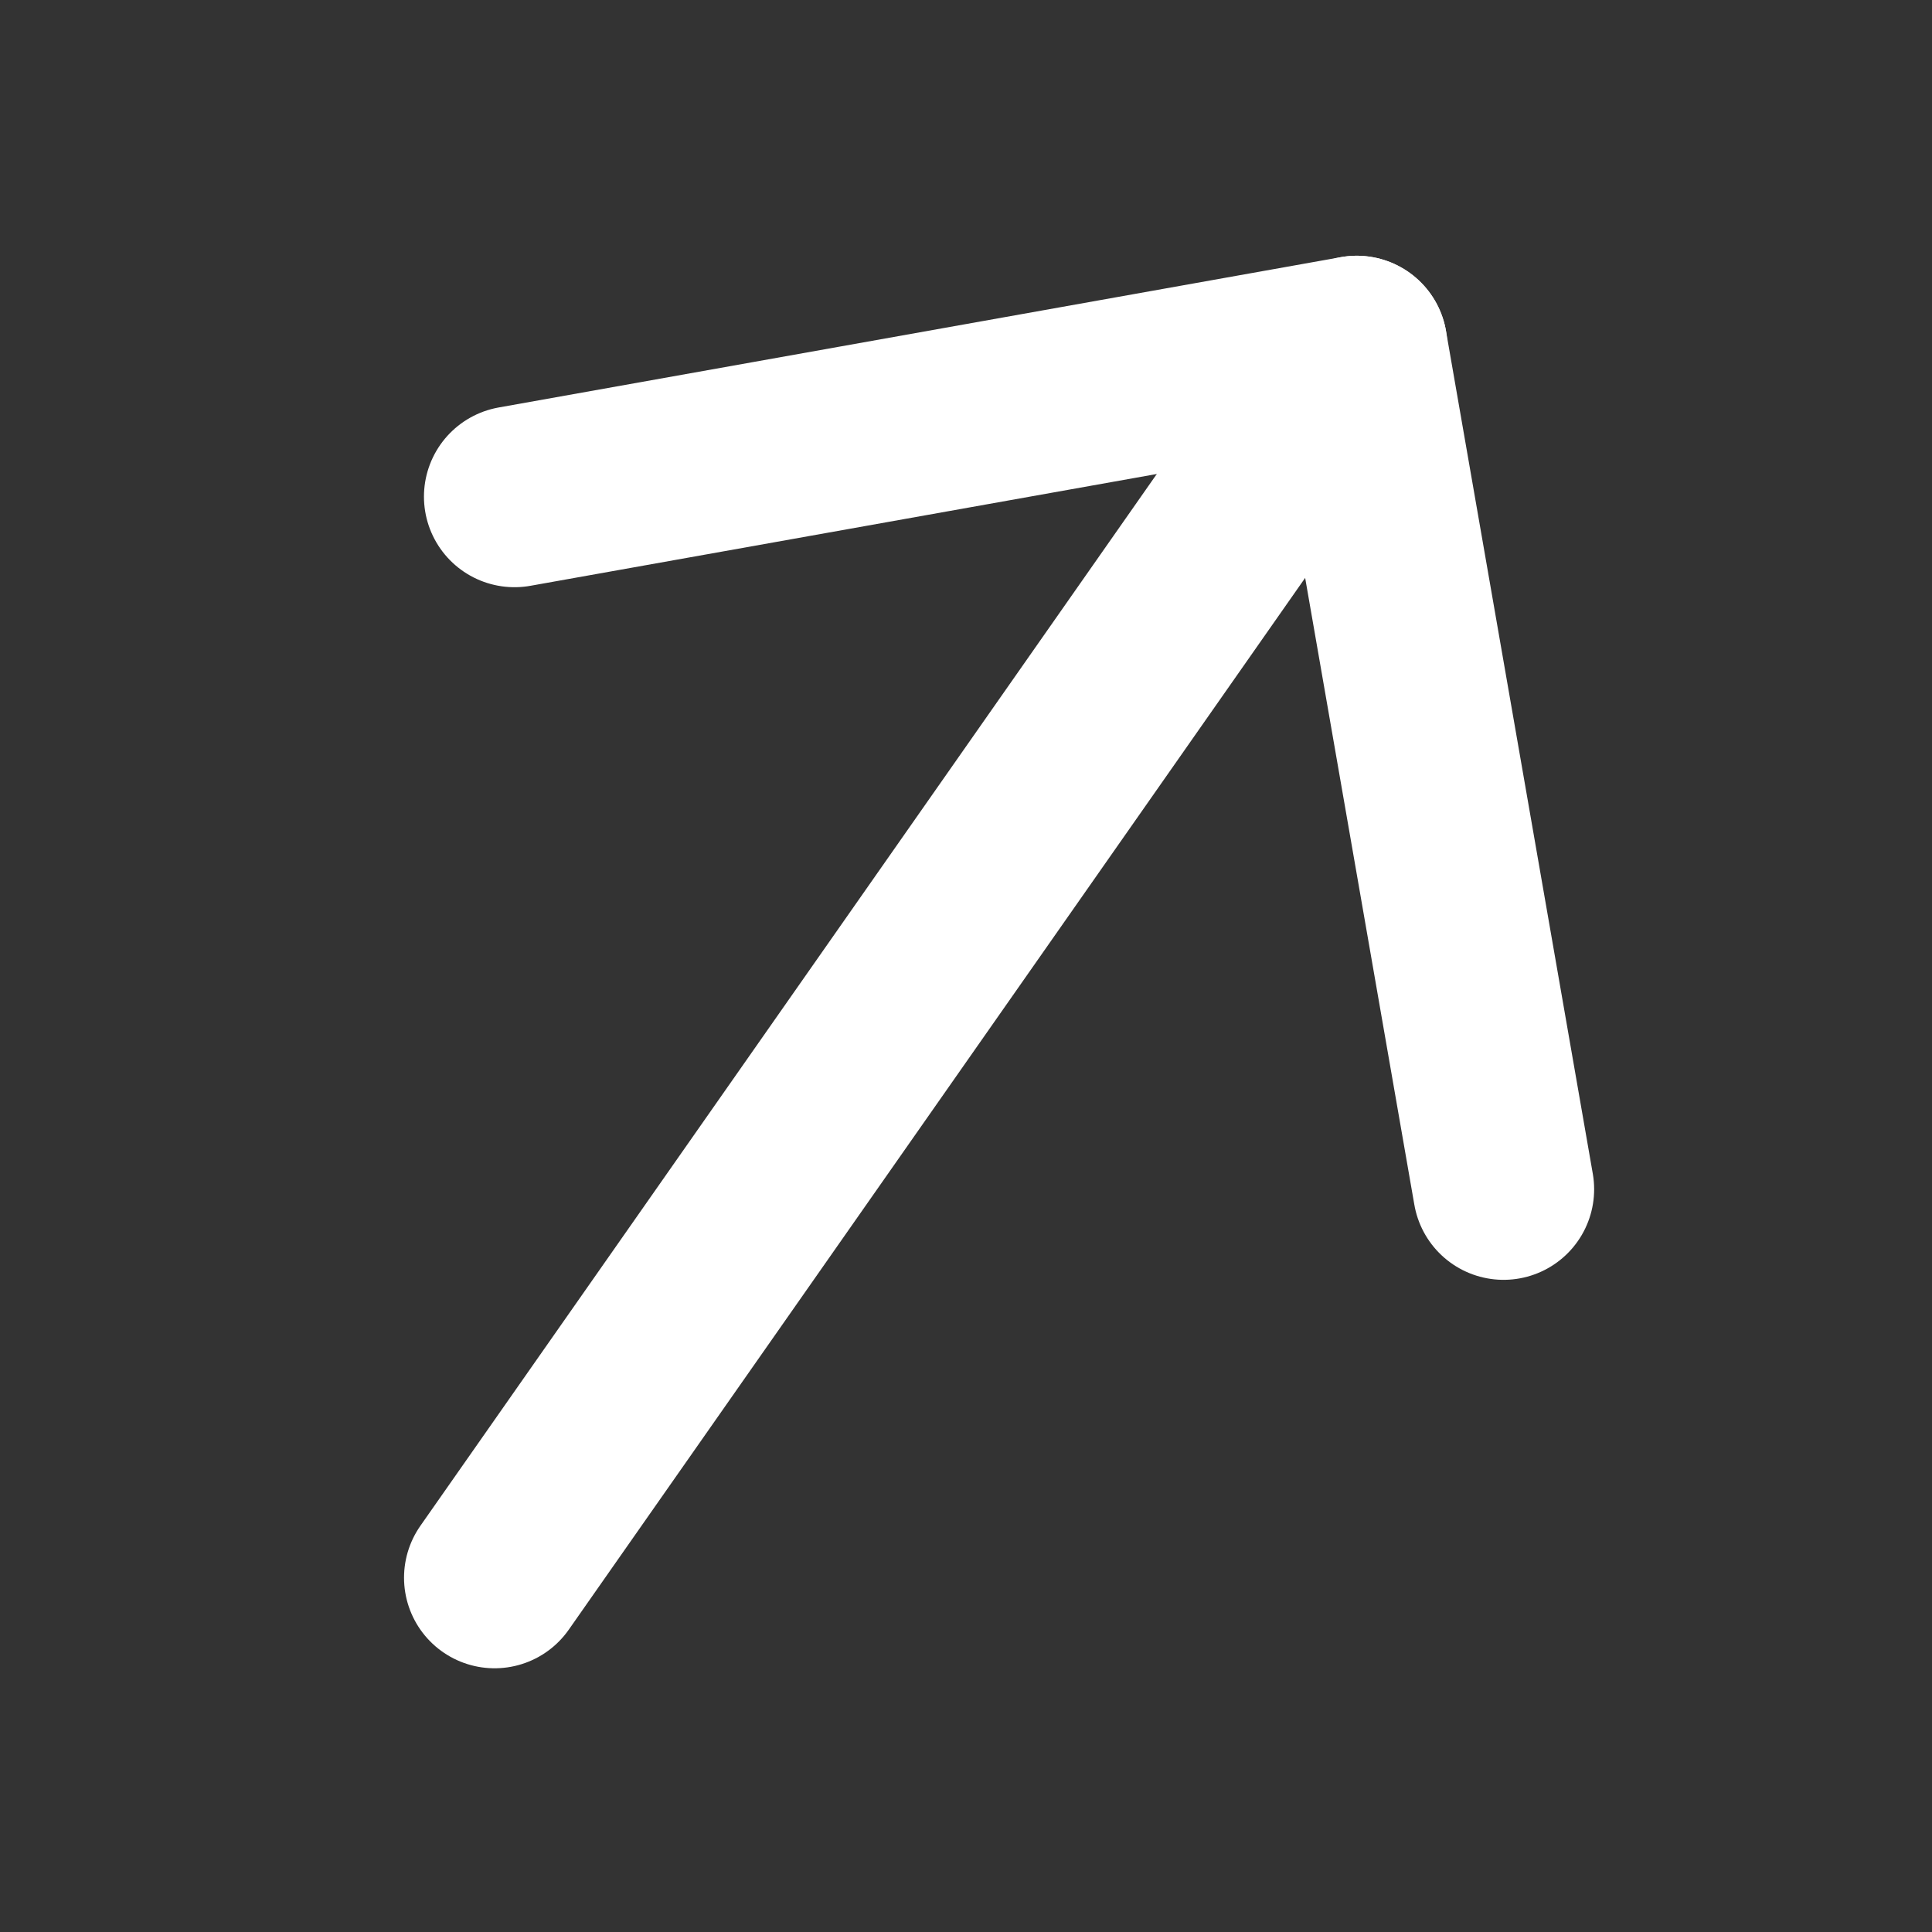
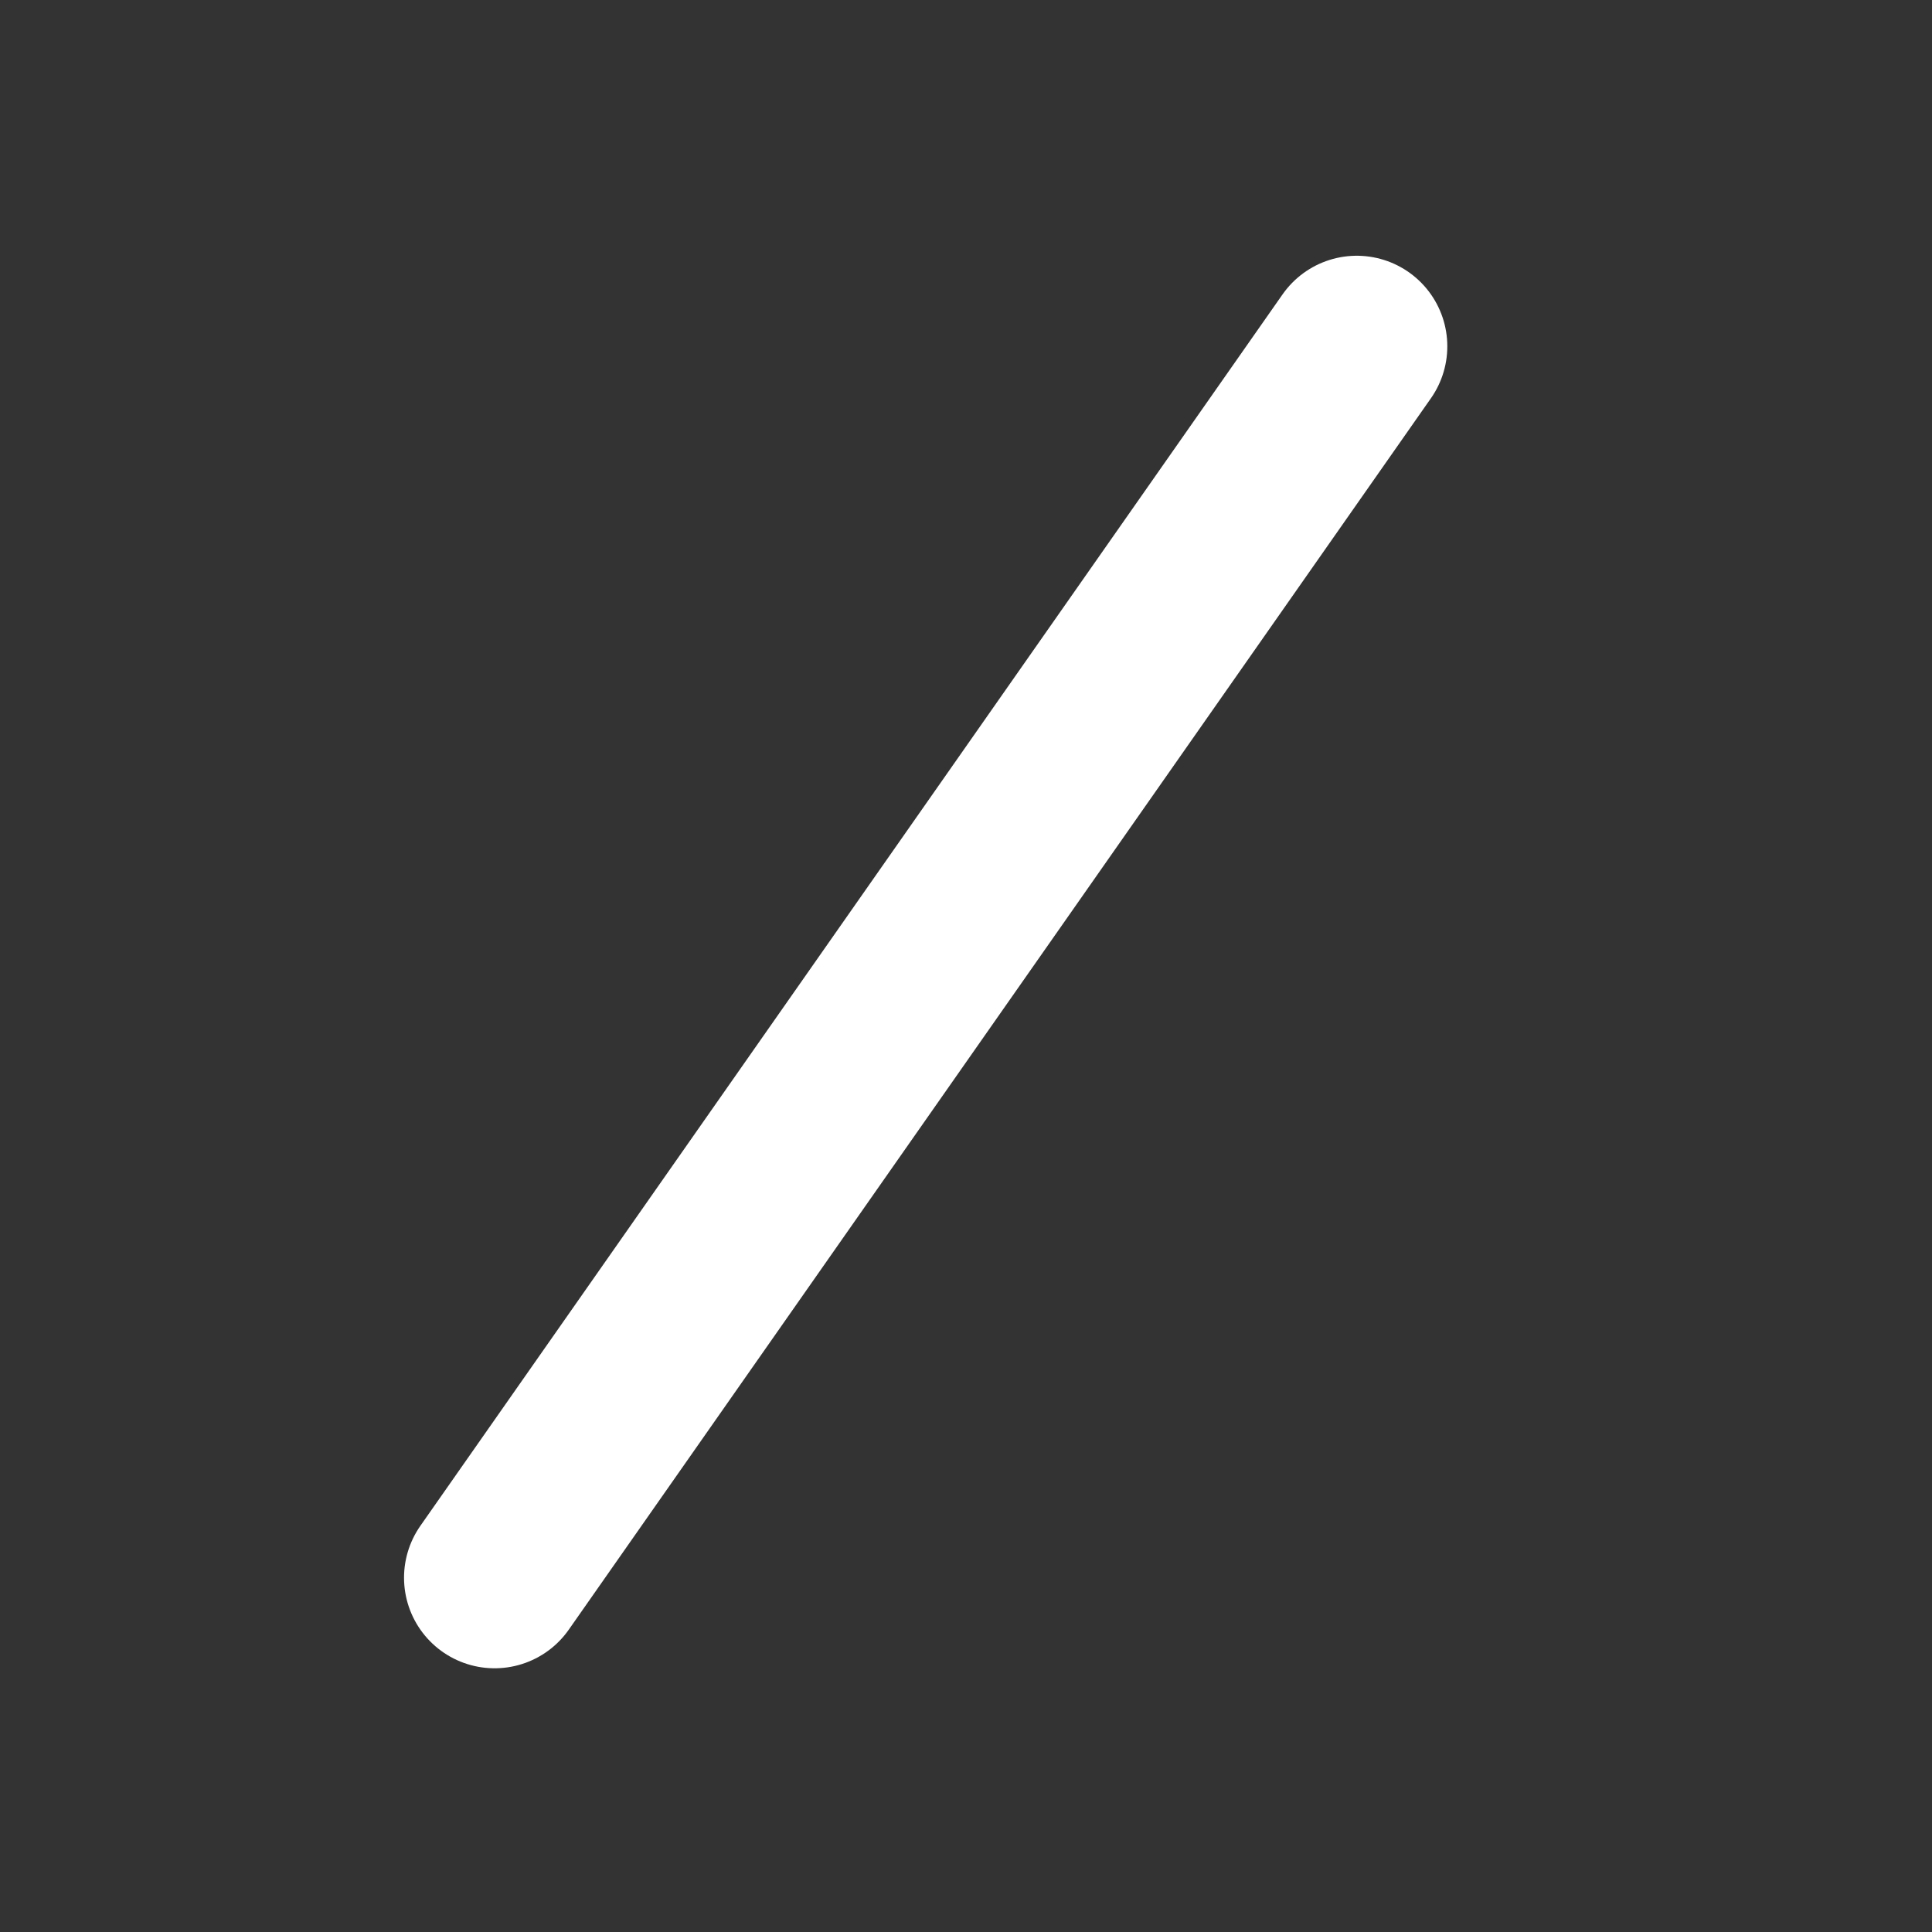
<svg xmlns="http://www.w3.org/2000/svg" width="16" height="16" viewBox="0 0 16 16" fill="none">
  <rect x="0" y="0" width="16" height="16" fill="#333333" stroke="none" />
  <path d="M11.236 2.868L4.096 13.066" stroke="white" stroke-width="1.5" stroke-linecap="round" stroke-linejoin="round" />
-   <path d="M4.261 4.113L11.236 2.868L12.452 9.849" stroke="white" stroke-width="1.5" stroke-linecap="round" stroke-linejoin="round" />
</svg>